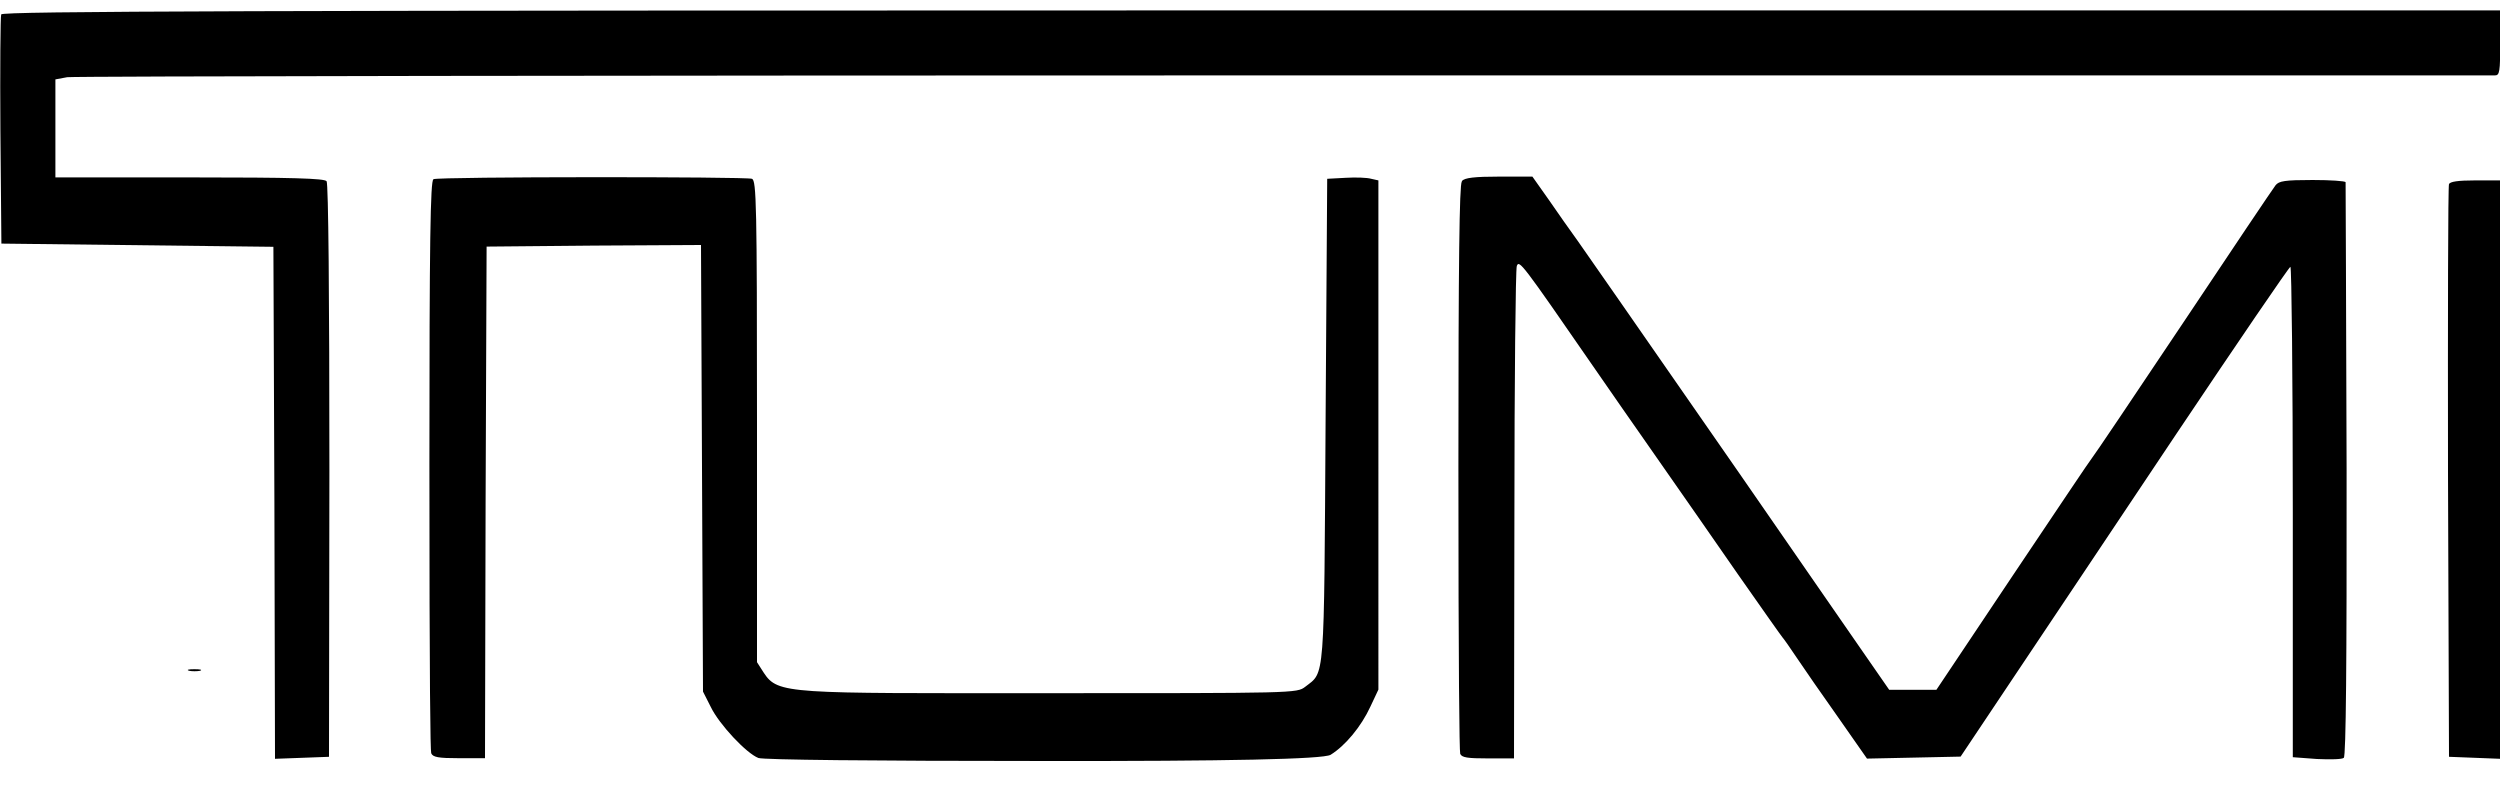
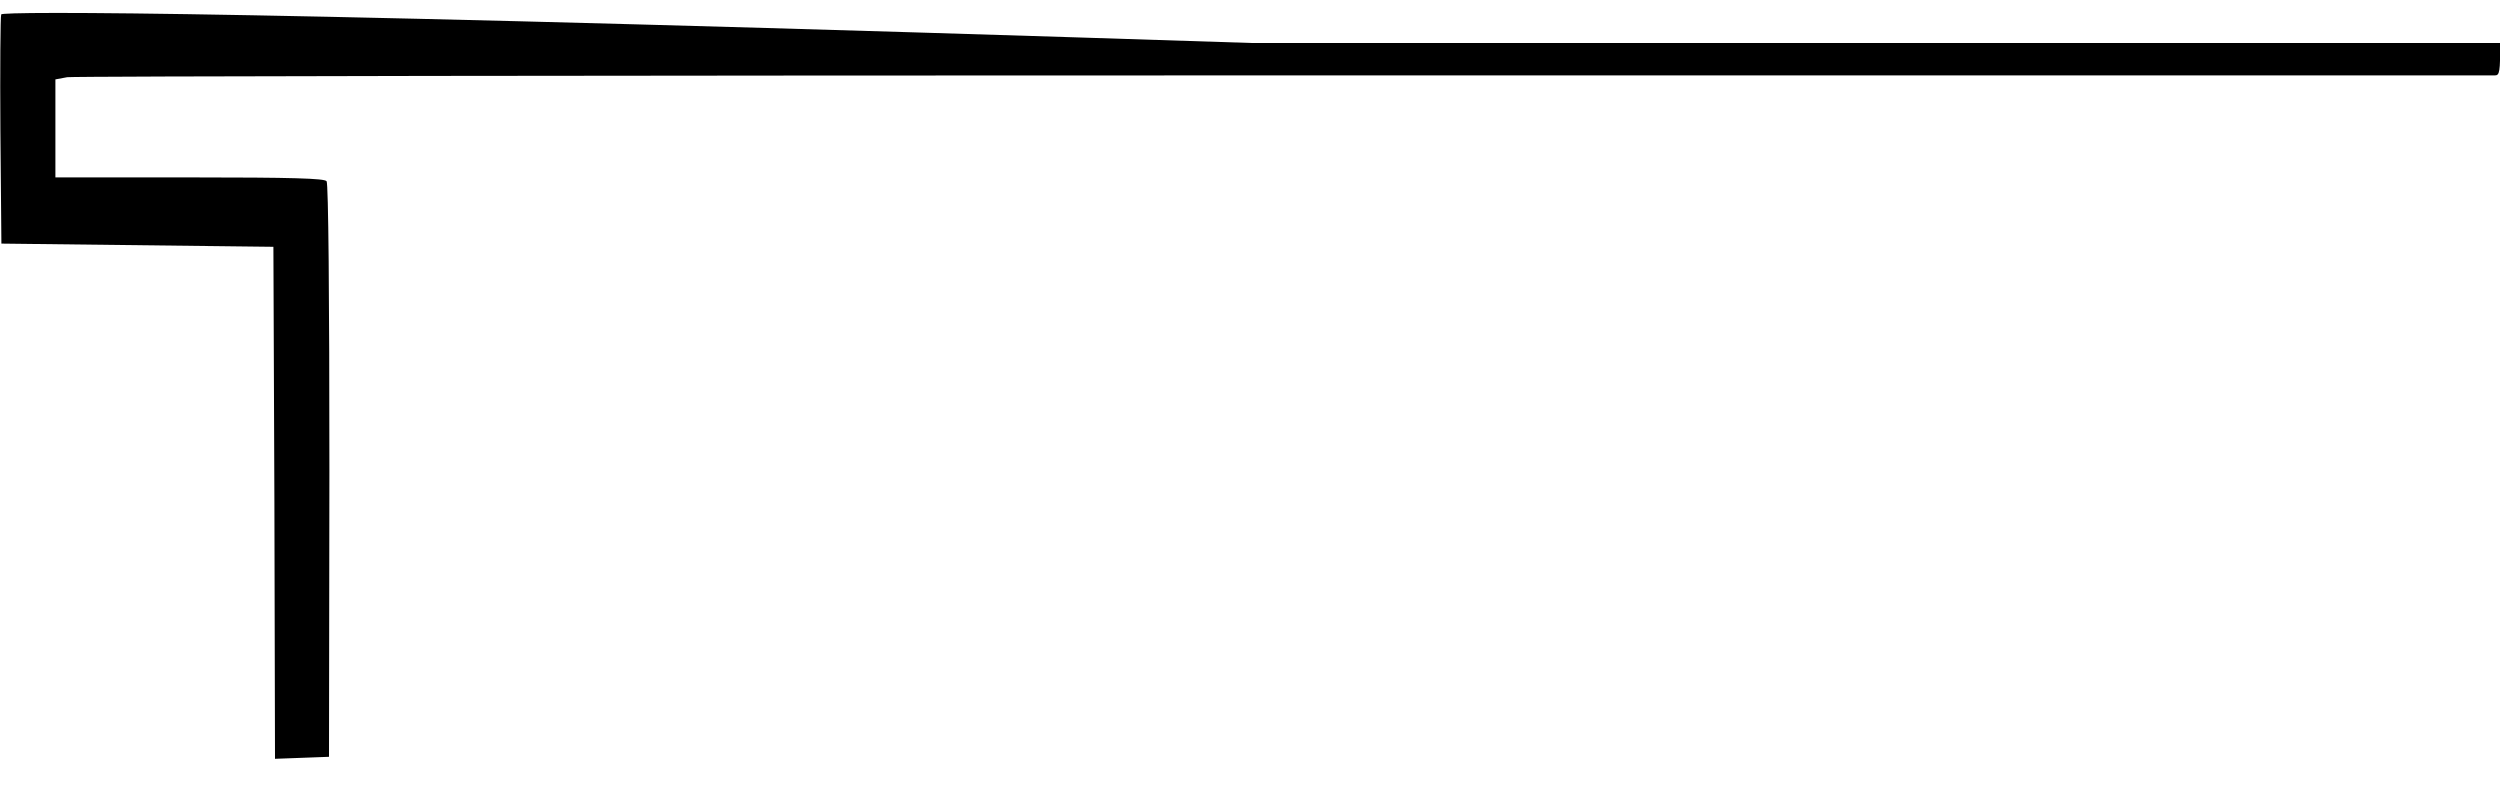
<svg xmlns="http://www.w3.org/2000/svg" id="Layer_1" version="1.1" viewBox="0 0 1250 393">
-   <path d="M.6,7.2C.2,8.1,0,34.4.2,65.4l.5,56.4,68,.8,68,.8.5,128,.3,128,13.6-.5,13.4-.5.2-142.9c0-87.5-.5-143.7-1.4-144.9-1.1-1.4-16.7-1.9-68.5-1.9H27.7v-49l5.9-1.1c3.1-.5,276.9-.9,608.4-.9h605.5c2.3,0,2.6-1.9,2.6-16.2V5.2h-624.3C126.4,5.2,1.1,5.6.6,7.2h0Z" />
-   <path d="M216.7,89.7c-1.5.6-2,30.6-2,142.6s.5,142.9.9,144.3c.8,2,3.6,2.5,13.9,2.5h13l.3-128,.5-127.8,53.6-.5,53.6-.3.5,111.6.5,111.7,3.9,7.7c4.2,8.7,17.8,23.2,23.8,25.5,2.6.9,55.9,1.5,142.5,1.5q138.2.2,143.6-3.1c7.3-4.5,15.3-14.1,19.9-24.1l4-8.5V90.2l-3.6-.8c-2-.6-7.7-.8-12.7-.5l-9.3.5-.8,120.5c-.8,132.6-.3,125.8-10.2,133.5-4.2,3.2-4.6,3.2-131.5,3.2s-132.1.6-139.2-10.2l-3.4-5.3v-120.4c0-108.3-.3-120.4-2.5-121.3-2.9-1.1-156.5-1.1-159.3.2h0ZM730.9,90.8c-1.2,1.5-1.7,40.3-1.7,142.8s.5,141.9.9,143.3c.8,1.9,3.7,2.3,13.9,2.3h13l.2-121.8c0-66.9.6-122.9,1.2-124.4,1.2-3.2,2.5-1.5,38,49.9,11,15.8,15.1,21.9,35.5,51,8.7,12.4,25.3,36.3,37.1,53.3,11.9,17,21.9,31.2,22.4,31.7s3.6,4.9,7,10,12.7,18.5,20.7,29.8l14.4,20.6,23.5-.5,23.3-.5,25.8-38.6c14.2-21.3,51.1-76.3,81.9-122.5,30.9-46.1,56.6-83.8,57.2-83.8s1.2,55.2,1.2,122.7v122.5l12.1.9c6.5.3,12.7.2,13.4-.6,1.1-.8,1.5-48.1,1.4-143.9-.2-78.5-.5-143.1-.5-143.9-.2-.6-7.6-1.1-16.5-1.1-13.9,0-16.8.5-18.5,2.6-1.2,1.5-22.1,32.6-46.5,69.2-24.4,36.5-44.8,66.8-45.3,67.2s-18.1,26.7-39.3,58.3l-38.5,57.6h-23.6l-14.7-21.2c-8-11.6-17.8-25.7-21.6-31.2-3.9-5.7-21.3-30.8-38.6-55.8-58.9-84.8-74.6-107.4-80.8-116.2-3.6-4.9-10-14.1-14.5-20.6l-8.2-11.6h-16.7c-12.2,0-17.3.6-18.5,2.2h0ZM1224.5,92c-.5,1.1-.6,66-.5,144.2l.5,142.2,12.8.5,12.7.5V90.2h-12.4c-8.5,0-12.7.6-13.1,1.9h0ZM94.6,335.4c1.4.3,3.9.3,5.4,0,1.4-.5.2-.8-2.8-.8s-4.2.3-2.6.8Z" />
+   <path d="M.6,7.2C.2,8.1,0,34.4.2,65.4l.5,56.4,68,.8,68,.8.5,128,.3,128,13.6-.5,13.4-.5.2-142.9c0-87.5-.5-143.7-1.4-144.9-1.1-1.4-16.7-1.9-68.5-1.9H27.7v-49l5.9-1.1c3.1-.5,276.9-.9,608.4-.9h605.5c2.3,0,2.6-1.9,2.6-16.2h-624.3C126.4,5.2,1.1,5.6.6,7.2h0Z" />
</svg>